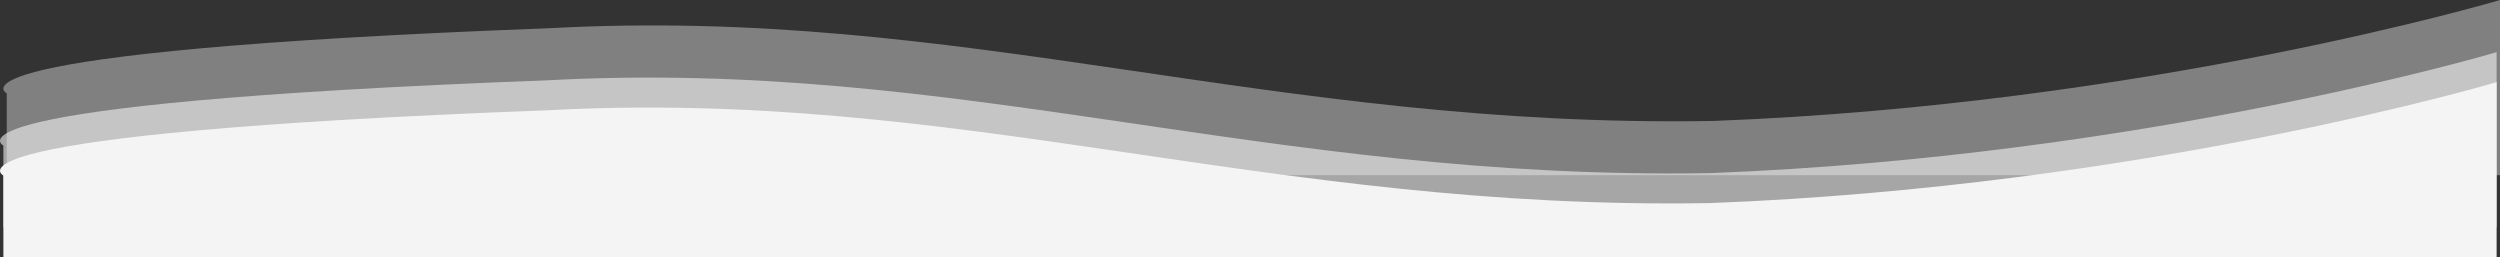
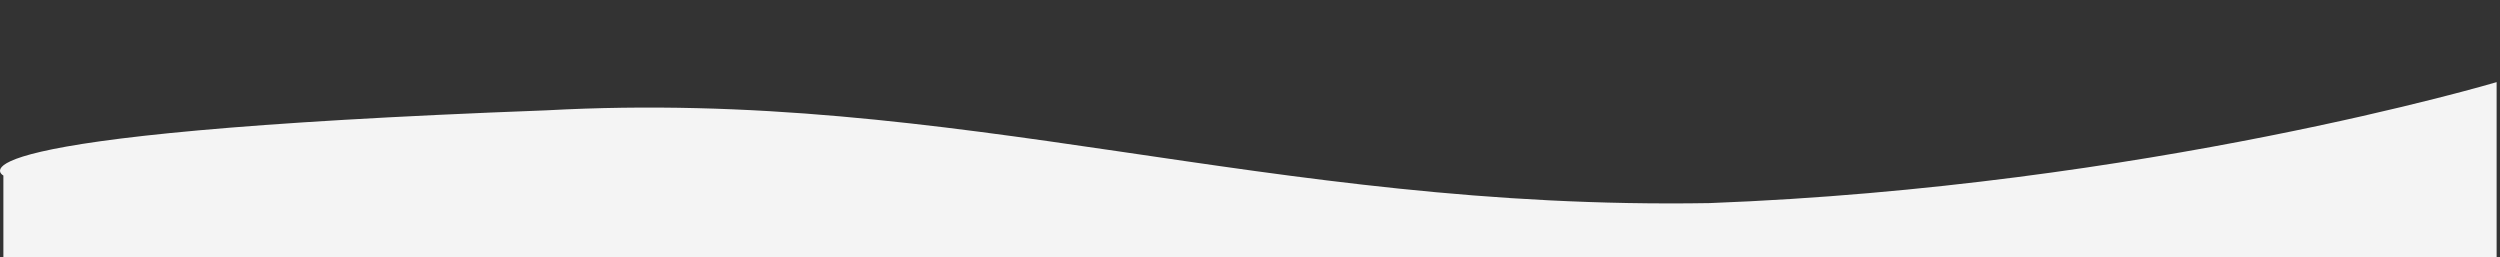
<svg xmlns="http://www.w3.org/2000/svg" width="1369.702" height="141" viewBox="0 0 1369.702 141">
  <rect x="0" y="0" width="1369.702" height="141" fill="#333333" stroke="none" />
  <g id="Gruppe_425" data-name="Gruppe 425" transform="translate(1.851 -627)">
    <g id="Gruppe_163" data-name="Gruppe 163">
-       <path id="Pfad_129" data-name="Pfad 129" d="M0,51.162S-44.039,28.241,297.461,15.451c226.632-12.362,394.2,54.941,637.317,50.821C1173.757,57.206,1366,0,1366,0V96H0Z" transform="translate(1.851 627)" fill="#f4f4f4" opacity="0.4" />
-       <path id="Pfad_128" data-name="Pfad 128" d="M0,51.162S-44.039,28.241,297.461,15.451c226.632-12.362,394.2,54.941,637.317,50.821C1173.757,57.206,1366,0,1366,0V96H0Z" transform="translate(0 655.576)" fill="#f4f4f4" opacity="0.6" />
      <path id="Pfad_127" data-name="Pfad 127" d="M0,51.162S-44.039,28.241,297.461,15.451c226.632-12.362,394.2,54.941,637.317,50.821C1173.757,57.206,1366,0,1366,0V96H0Z" transform="translate(0 672)" fill="#f4f4f4" />
    </g>
  </g>
</svg>